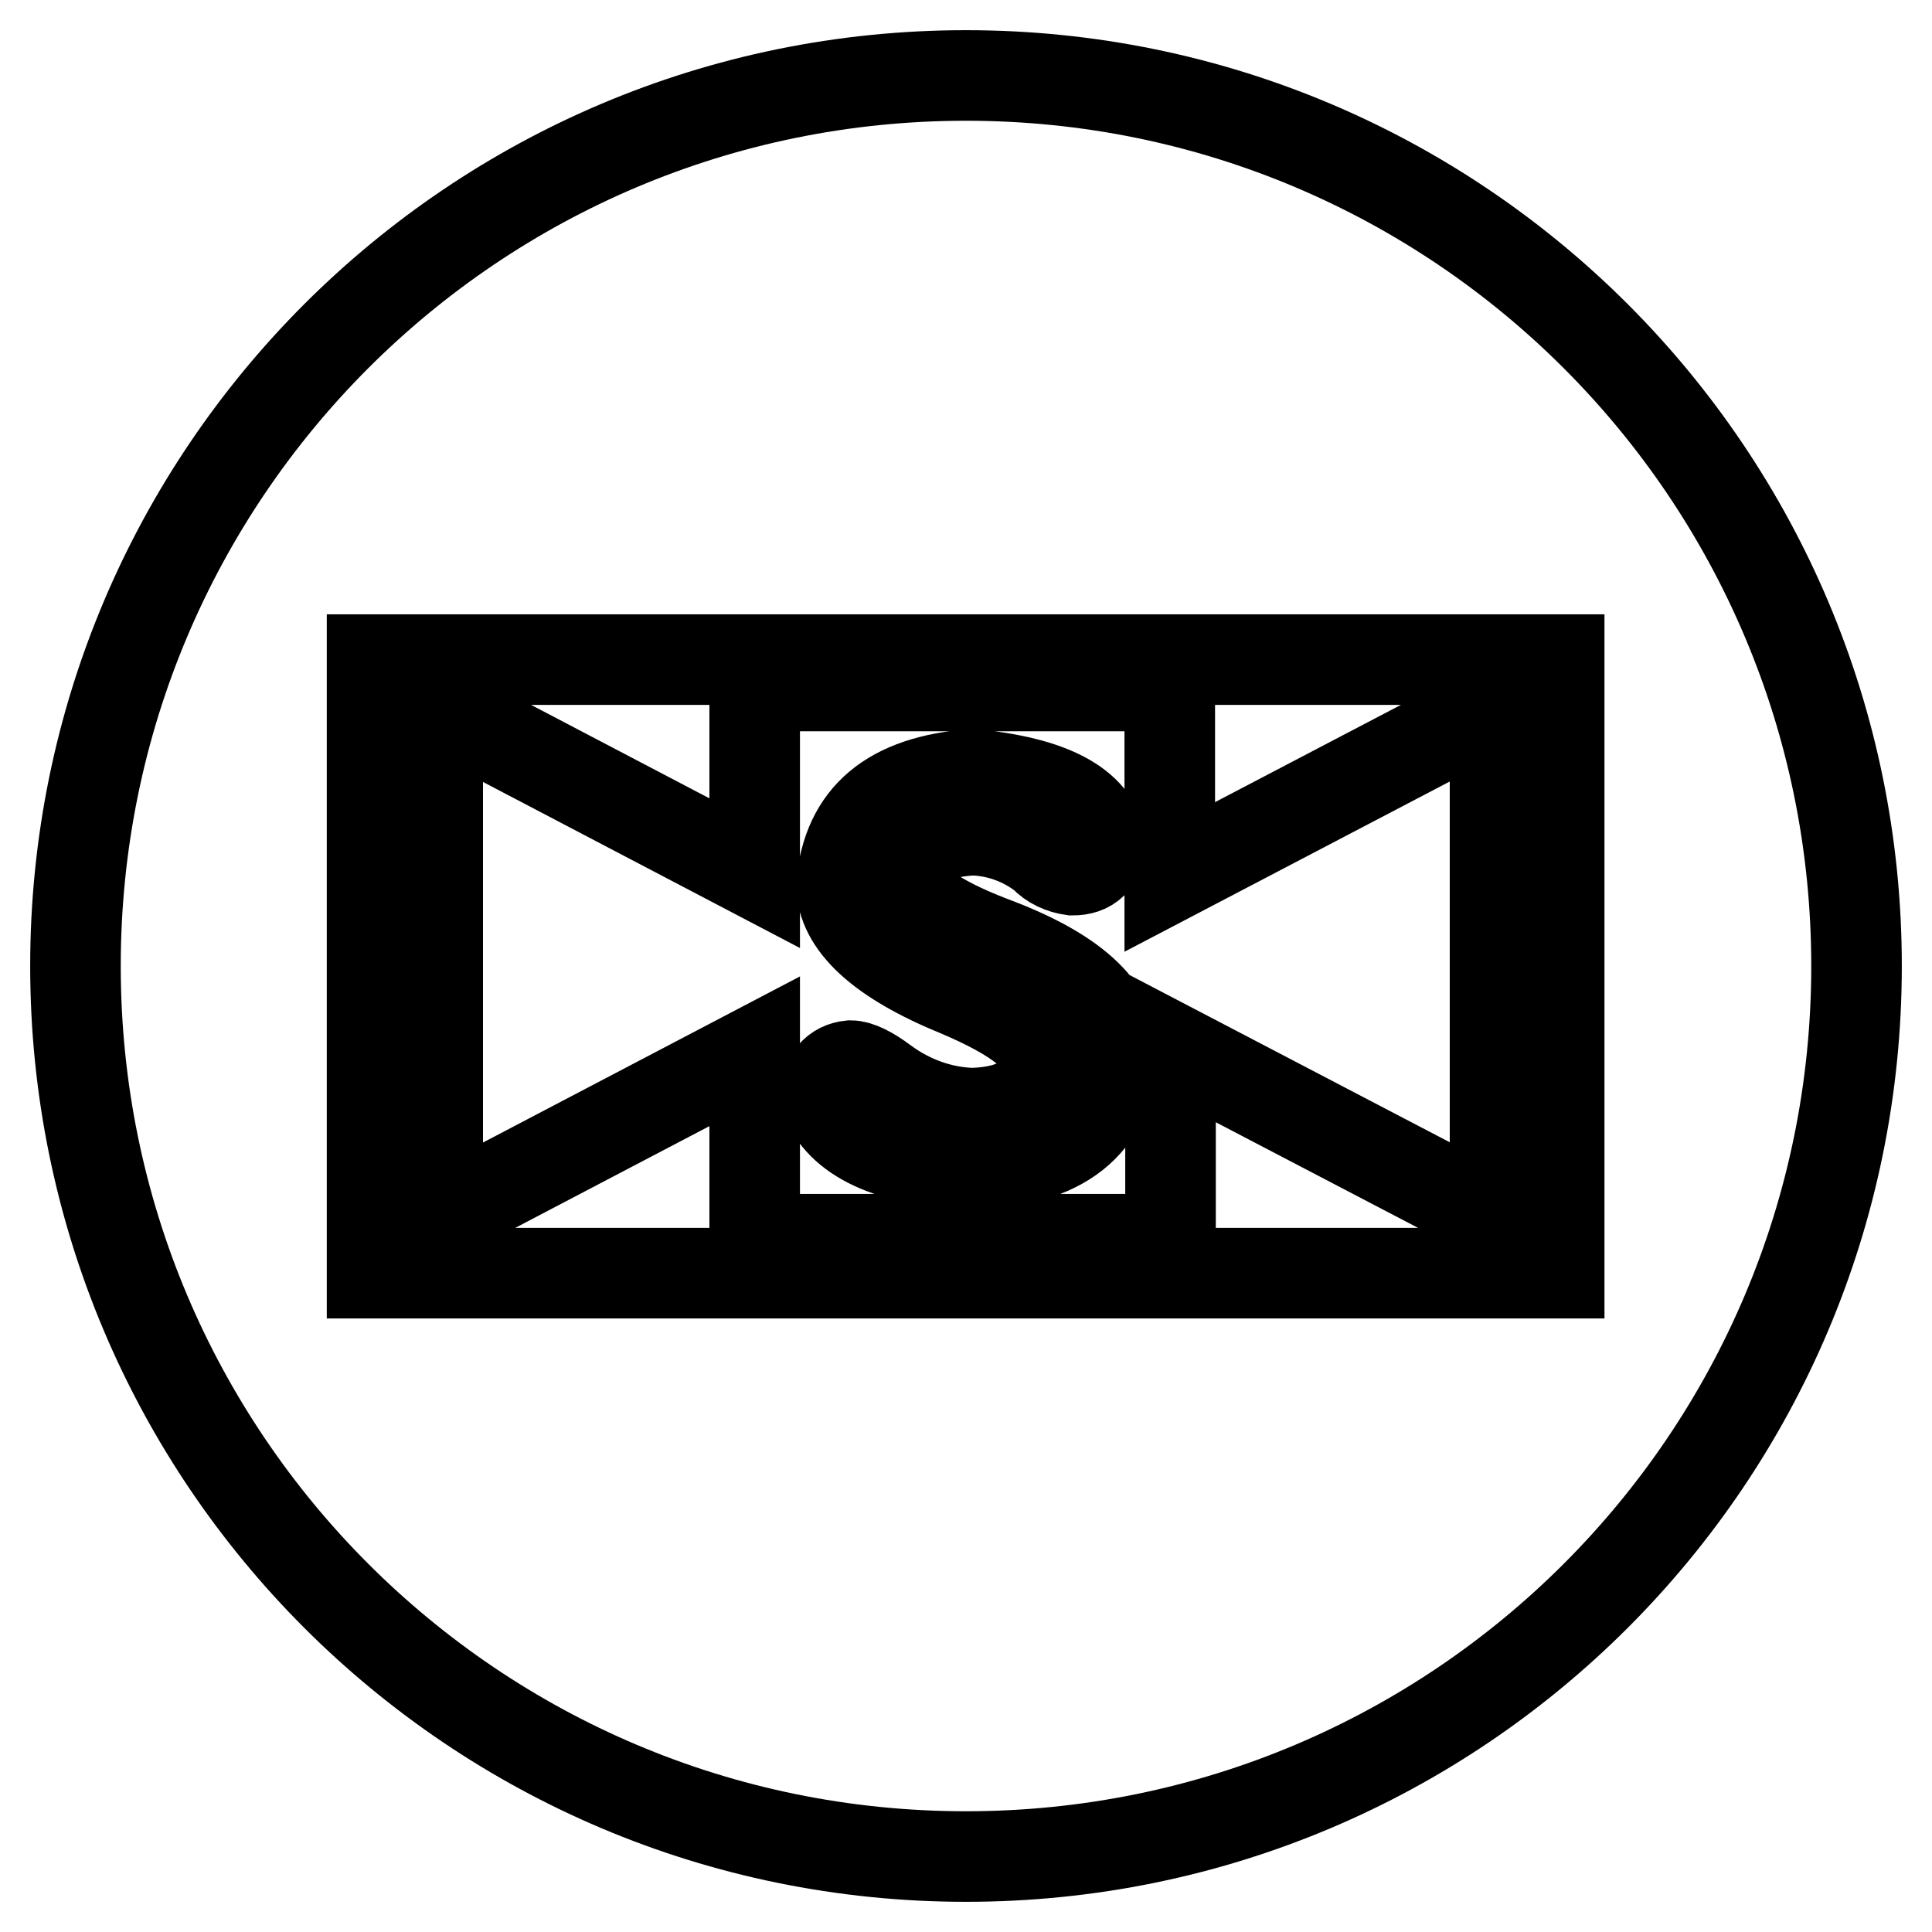
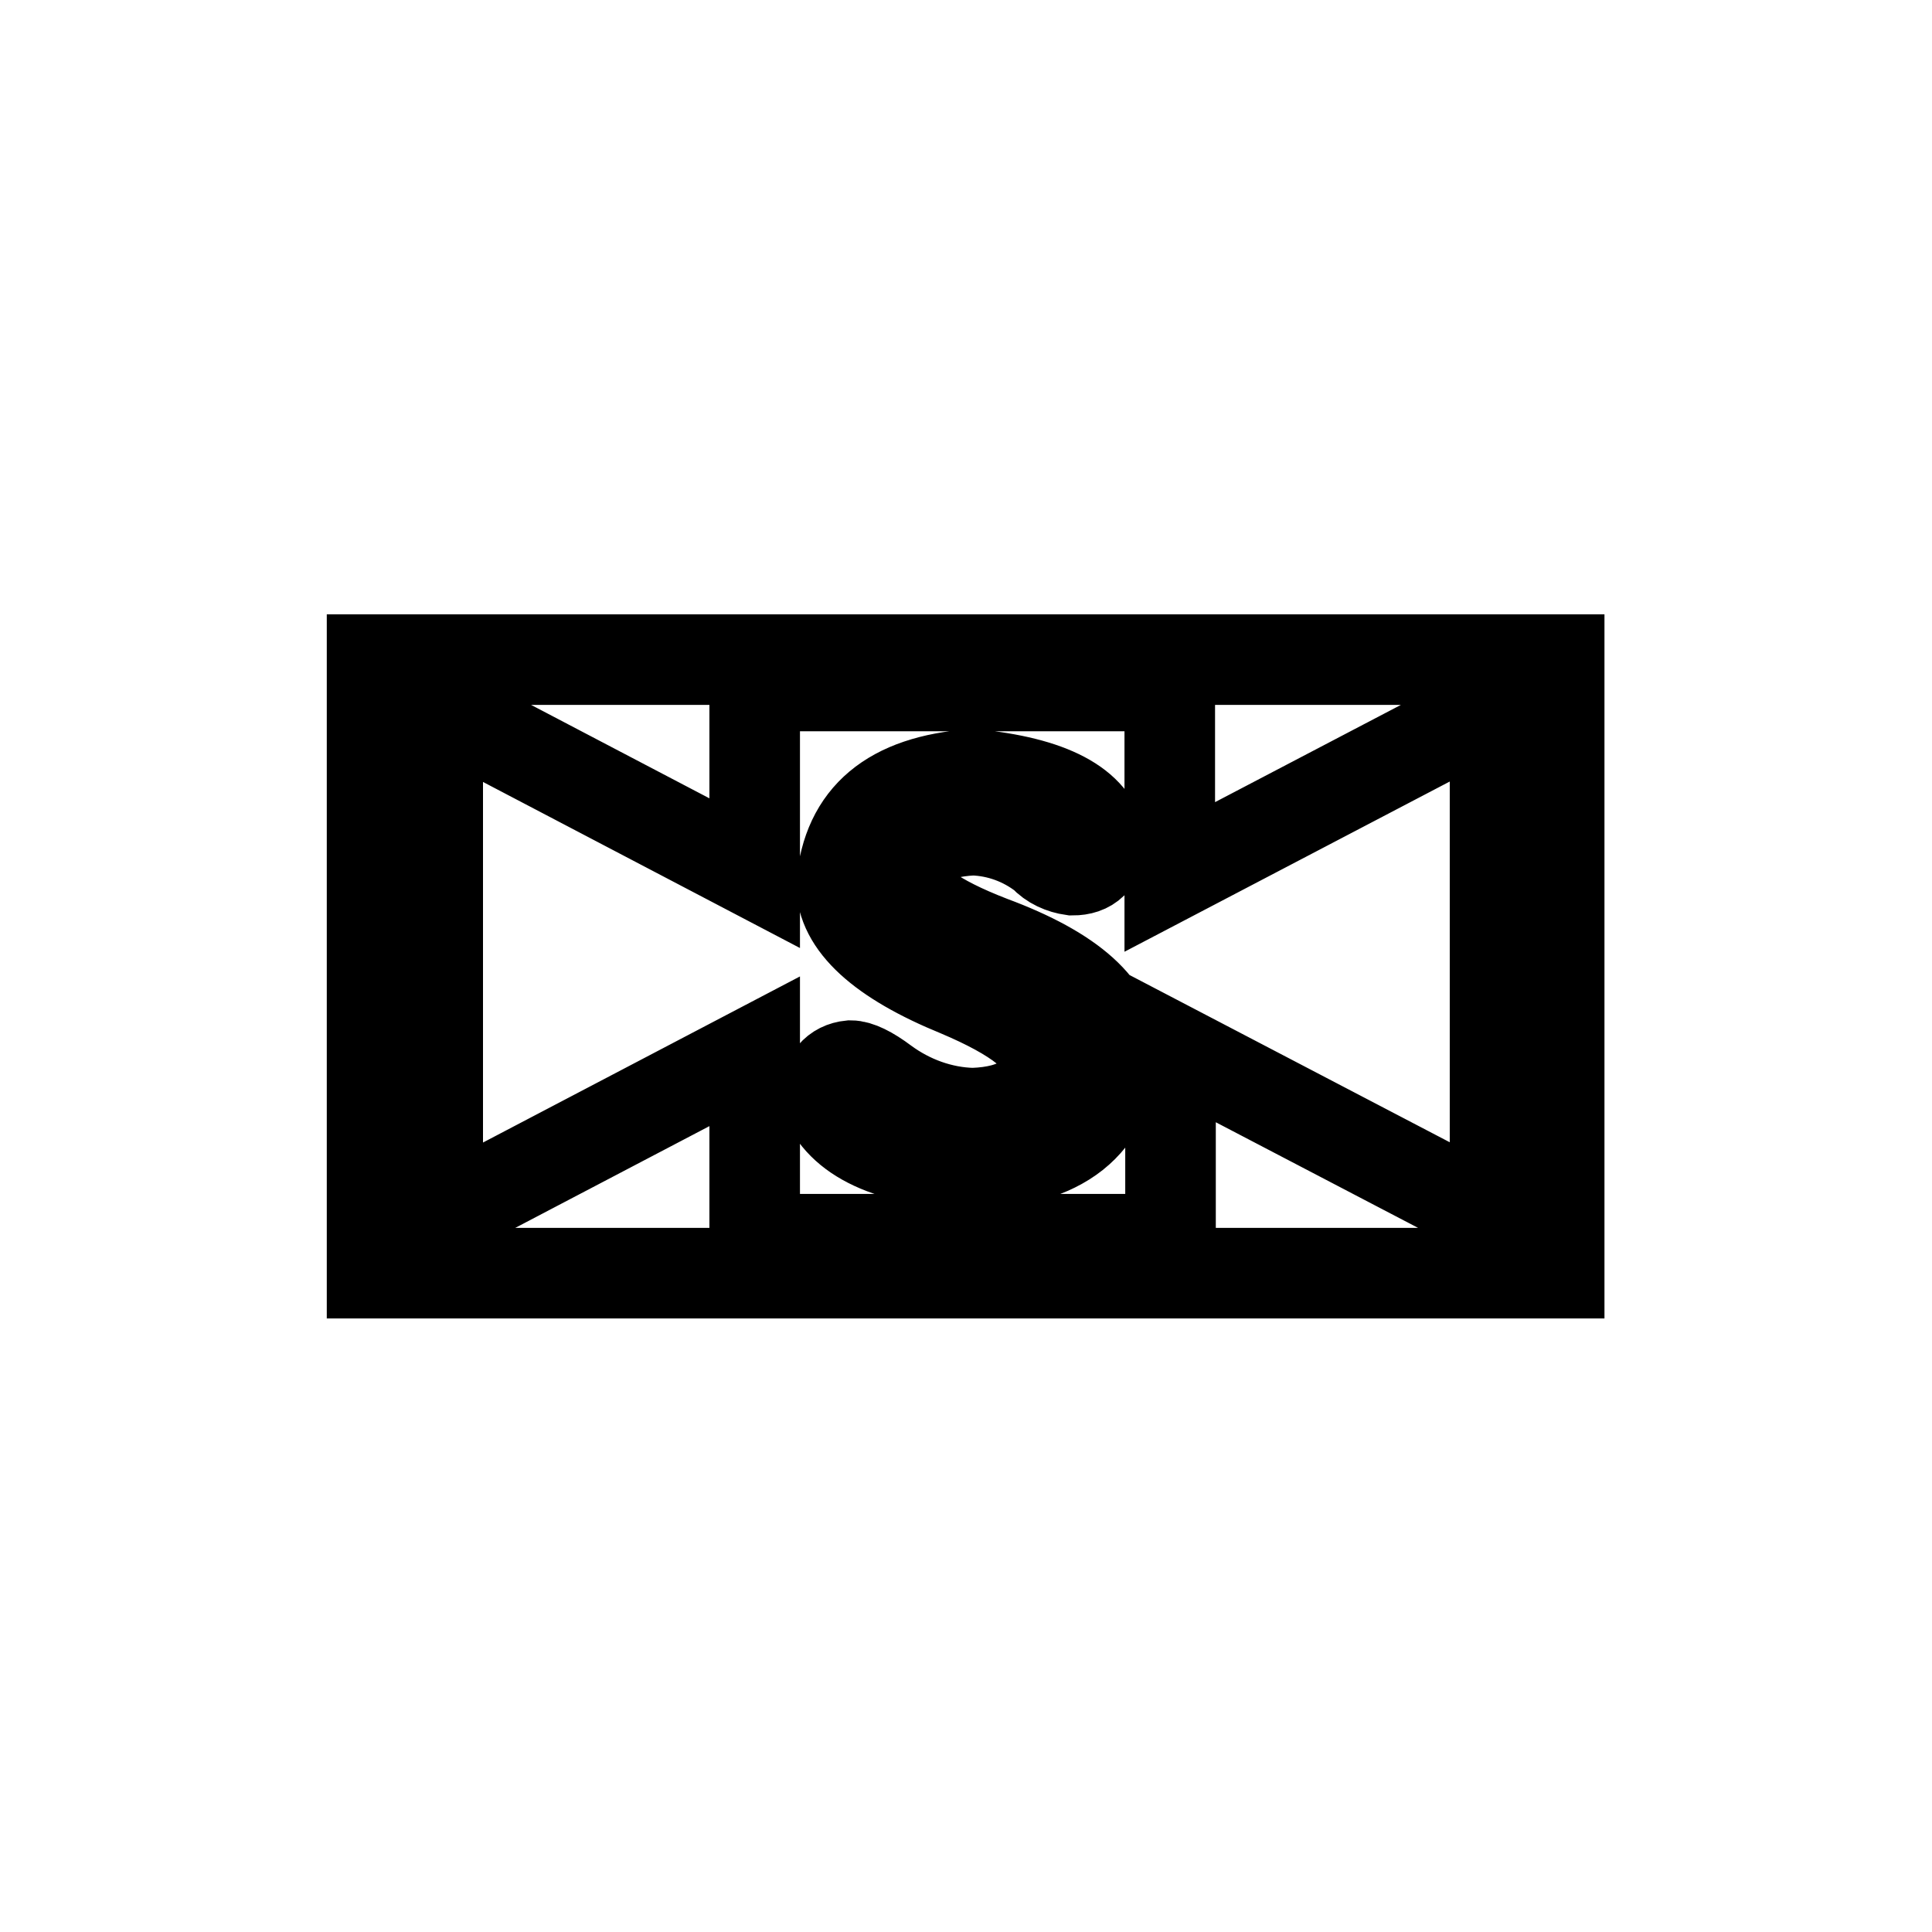
<svg xmlns="http://www.w3.org/2000/svg" version="1.1" x="0px" y="0px" viewBox="0 0 256 256" enable-background="new 0 0 256 256" xml:space="preserve">
  <g>
-     <path stroke-width="12" fill-opacity="0" stroke="#000000" d="M10,128c0,65.2,52.8,118,118,118c65.2,0,118-52.8,118-118c0-65.2-52.8-118-118-118C62.8,10,10,62.8,10,128z " />
    <path stroke-width="12" fill-opacity="0" stroke="#000000" d="M49.3,168.6V87.4h157.3v81.3H49.3z M198,96h-4.4l-38.6,20.2V90.9H100v24.8L62.4,96H58V160h2.5l39.5-20.7 v24.9h55.1v-25.4l40.4,21.1h2.6V96L198,96z M131.3,124.7c10.8,4,16.2,8.9,16.2,14.6c-0.5,9.7-6.8,14.7-18.9,15 c-10.8-0.5-17.2-3.5-19.3-9c0.2-2.5,1.4-3.9,3.4-4.1c1,0,2.5,0.7,4.5,2.2c3.4,2.5,7.5,4,11.7,4.1c6-0.2,9.3-2.5,9.8-6.7 c0-3-3.9-6.1-11.7-9.4c-10.3-4.2-15.5-9-15.5-14.2c0.8-9,6.5-13.8,17.4-14.6c10.3,1,16,4,17,9c-0.3,2.5-1.5,3.7-3.8,3.7 c-1.4-0.2-2.8-0.8-3.8-1.9c-2.7-2.1-6-3.3-9.4-3.4c-5.8,0.3-8.8,2.4-9.1,6.4C120,119,123.8,121.8,131.3,124.7z" />
  </g>
</svg>